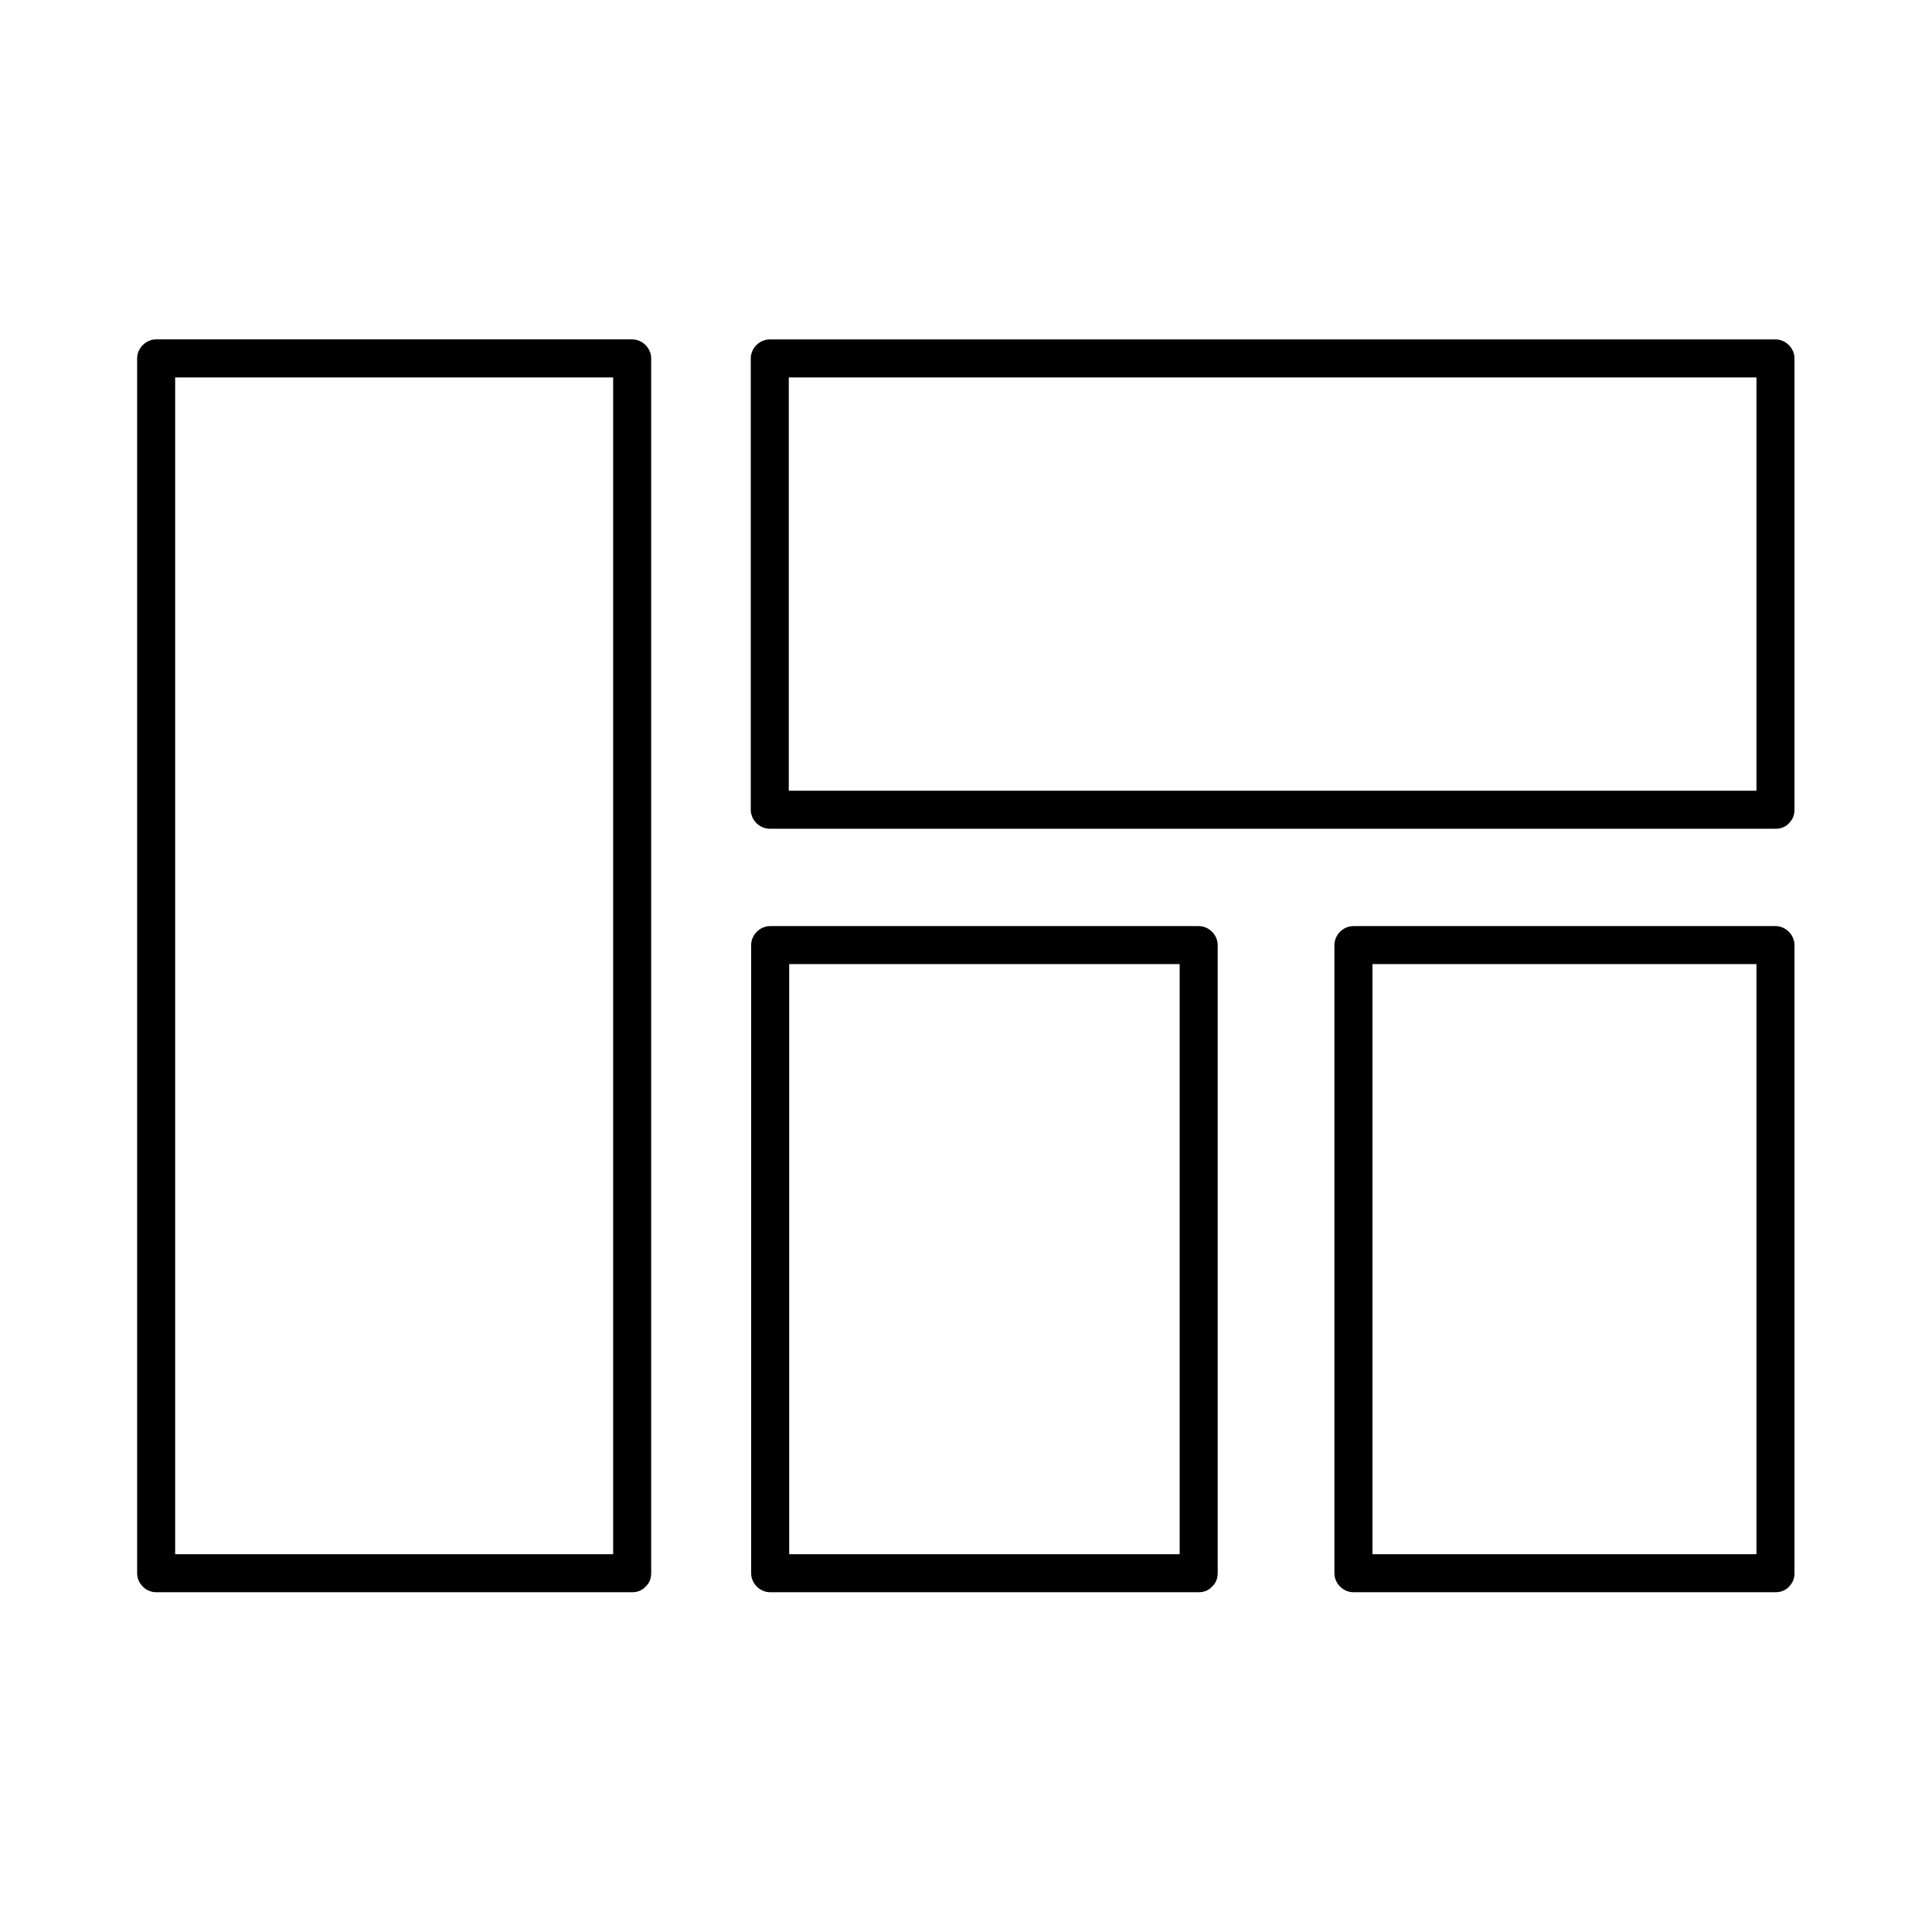
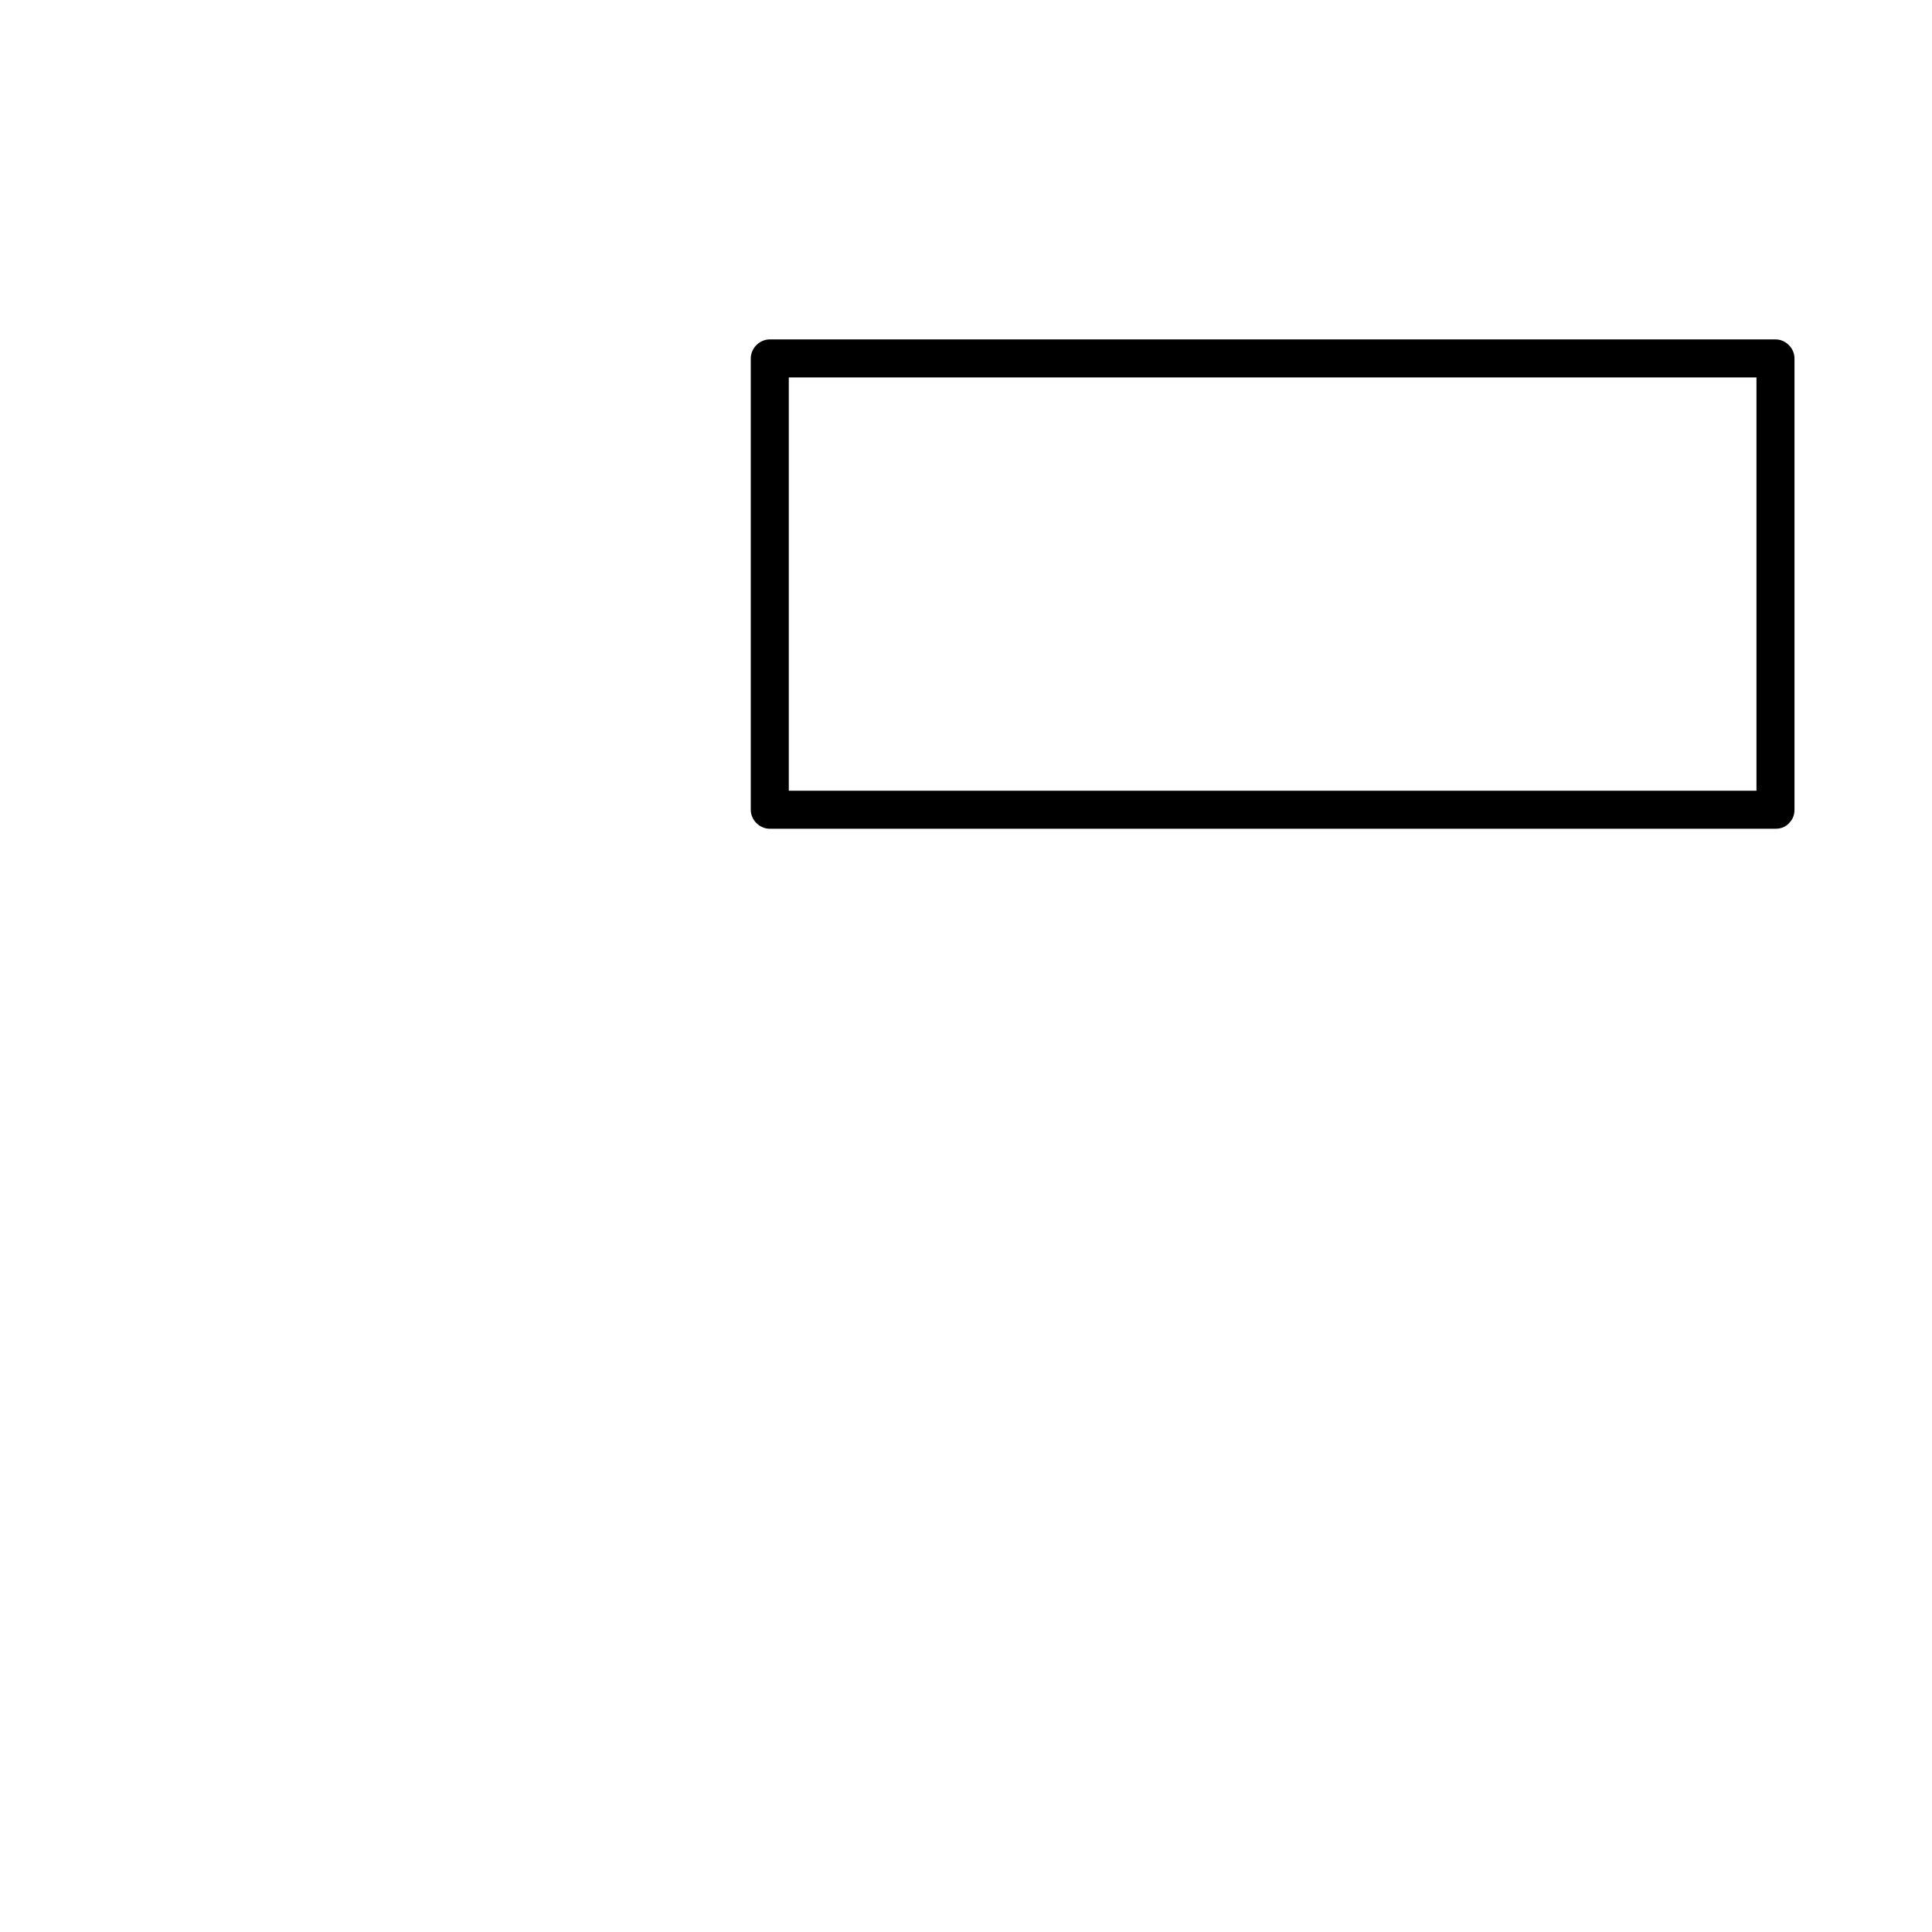
<svg xmlns="http://www.w3.org/2000/svg" fill="#000000" width="800px" height="800px" version="1.1" viewBox="144 144 512 512">
  <g>
-     <path d="m311.53 555.88h-110.43-15.719l5.039 5.039v-109.43-173.01-39.5l-5.039 5.039h110.43 15.719c-1.715-1.715-3.324-3.324-5.039-5.039v109.43 173.01 39.5c0 6.449 10.078 6.449 10.078 0v-109.43-173.01-39.5c0-2.719-2.316-5.039-5.039-5.039h-110.43-15.719c-2.719 0-5.039 2.316-5.039 5.039v109.43 173.01 39.5c0 2.719 2.316 5.039 5.039 5.039h110.43 15.719c6.445-0.004 6.445-10.078 0-10.078z" />
    <path d="m614.52 353.55h-90.184-143.59-32.746l5.039 5.039v-104.69-14.914c-1.715 1.715-3.324 3.324-5.039 5.039h90.184 143.59 32.746l-5.039-5.039v104.69 14.914c0 6.449 10.078 6.449 10.078 0v-104.69-14.914c0-2.719-2.316-5.039-5.039-5.039h-90.184-143.59-32.746c-2.719 0-5.039 2.316-5.039 5.039v104.69 14.914c0 2.719 2.316 5.039 5.039 5.039h90.184 143.59 32.746c6.551 0 6.551-10.078 0-10.078z" />
-     <path d="m461.66 555.88h-99.453-14.105c1.715 1.715 3.324 3.324 5.039 5.039v-145.5-20.957c-1.715 1.715-3.324 3.324-5.039 5.039h99.453 14.105c-1.715-1.715-3.324-3.324-5.039-5.039v145.5 20.957c0 6.449 10.078 6.449 10.078 0v-145.5-20.957c0-2.719-2.316-5.039-5.039-5.039h-99.453-14.105c-2.719 0-5.039 2.316-5.039 5.039v145.5 20.957c0 2.719 2.316 5.039 5.039 5.039h99.453 14.105c6.449-0.004 6.449-10.078 0-10.078z" />
-     <path d="m614.52 555.88h-97.84-14.008l5.039 5.039v-145.5-20.957c-1.715 1.715-3.324 3.324-5.039 5.039h97.84 14.008c-1.715-1.715-3.324-3.324-5.039-5.039v145.5 20.957c0 6.449 10.078 6.449 10.078 0v-145.5-20.957c0-2.719-2.316-5.039-5.039-5.039h-97.84-14.008c-2.719 0-5.039 2.316-5.039 5.039v145.5 20.957c0 2.719 2.316 5.039 5.039 5.039h97.84 14.008c6.551-0.004 6.551-10.078 0-10.078z" />
  </g>
</svg>